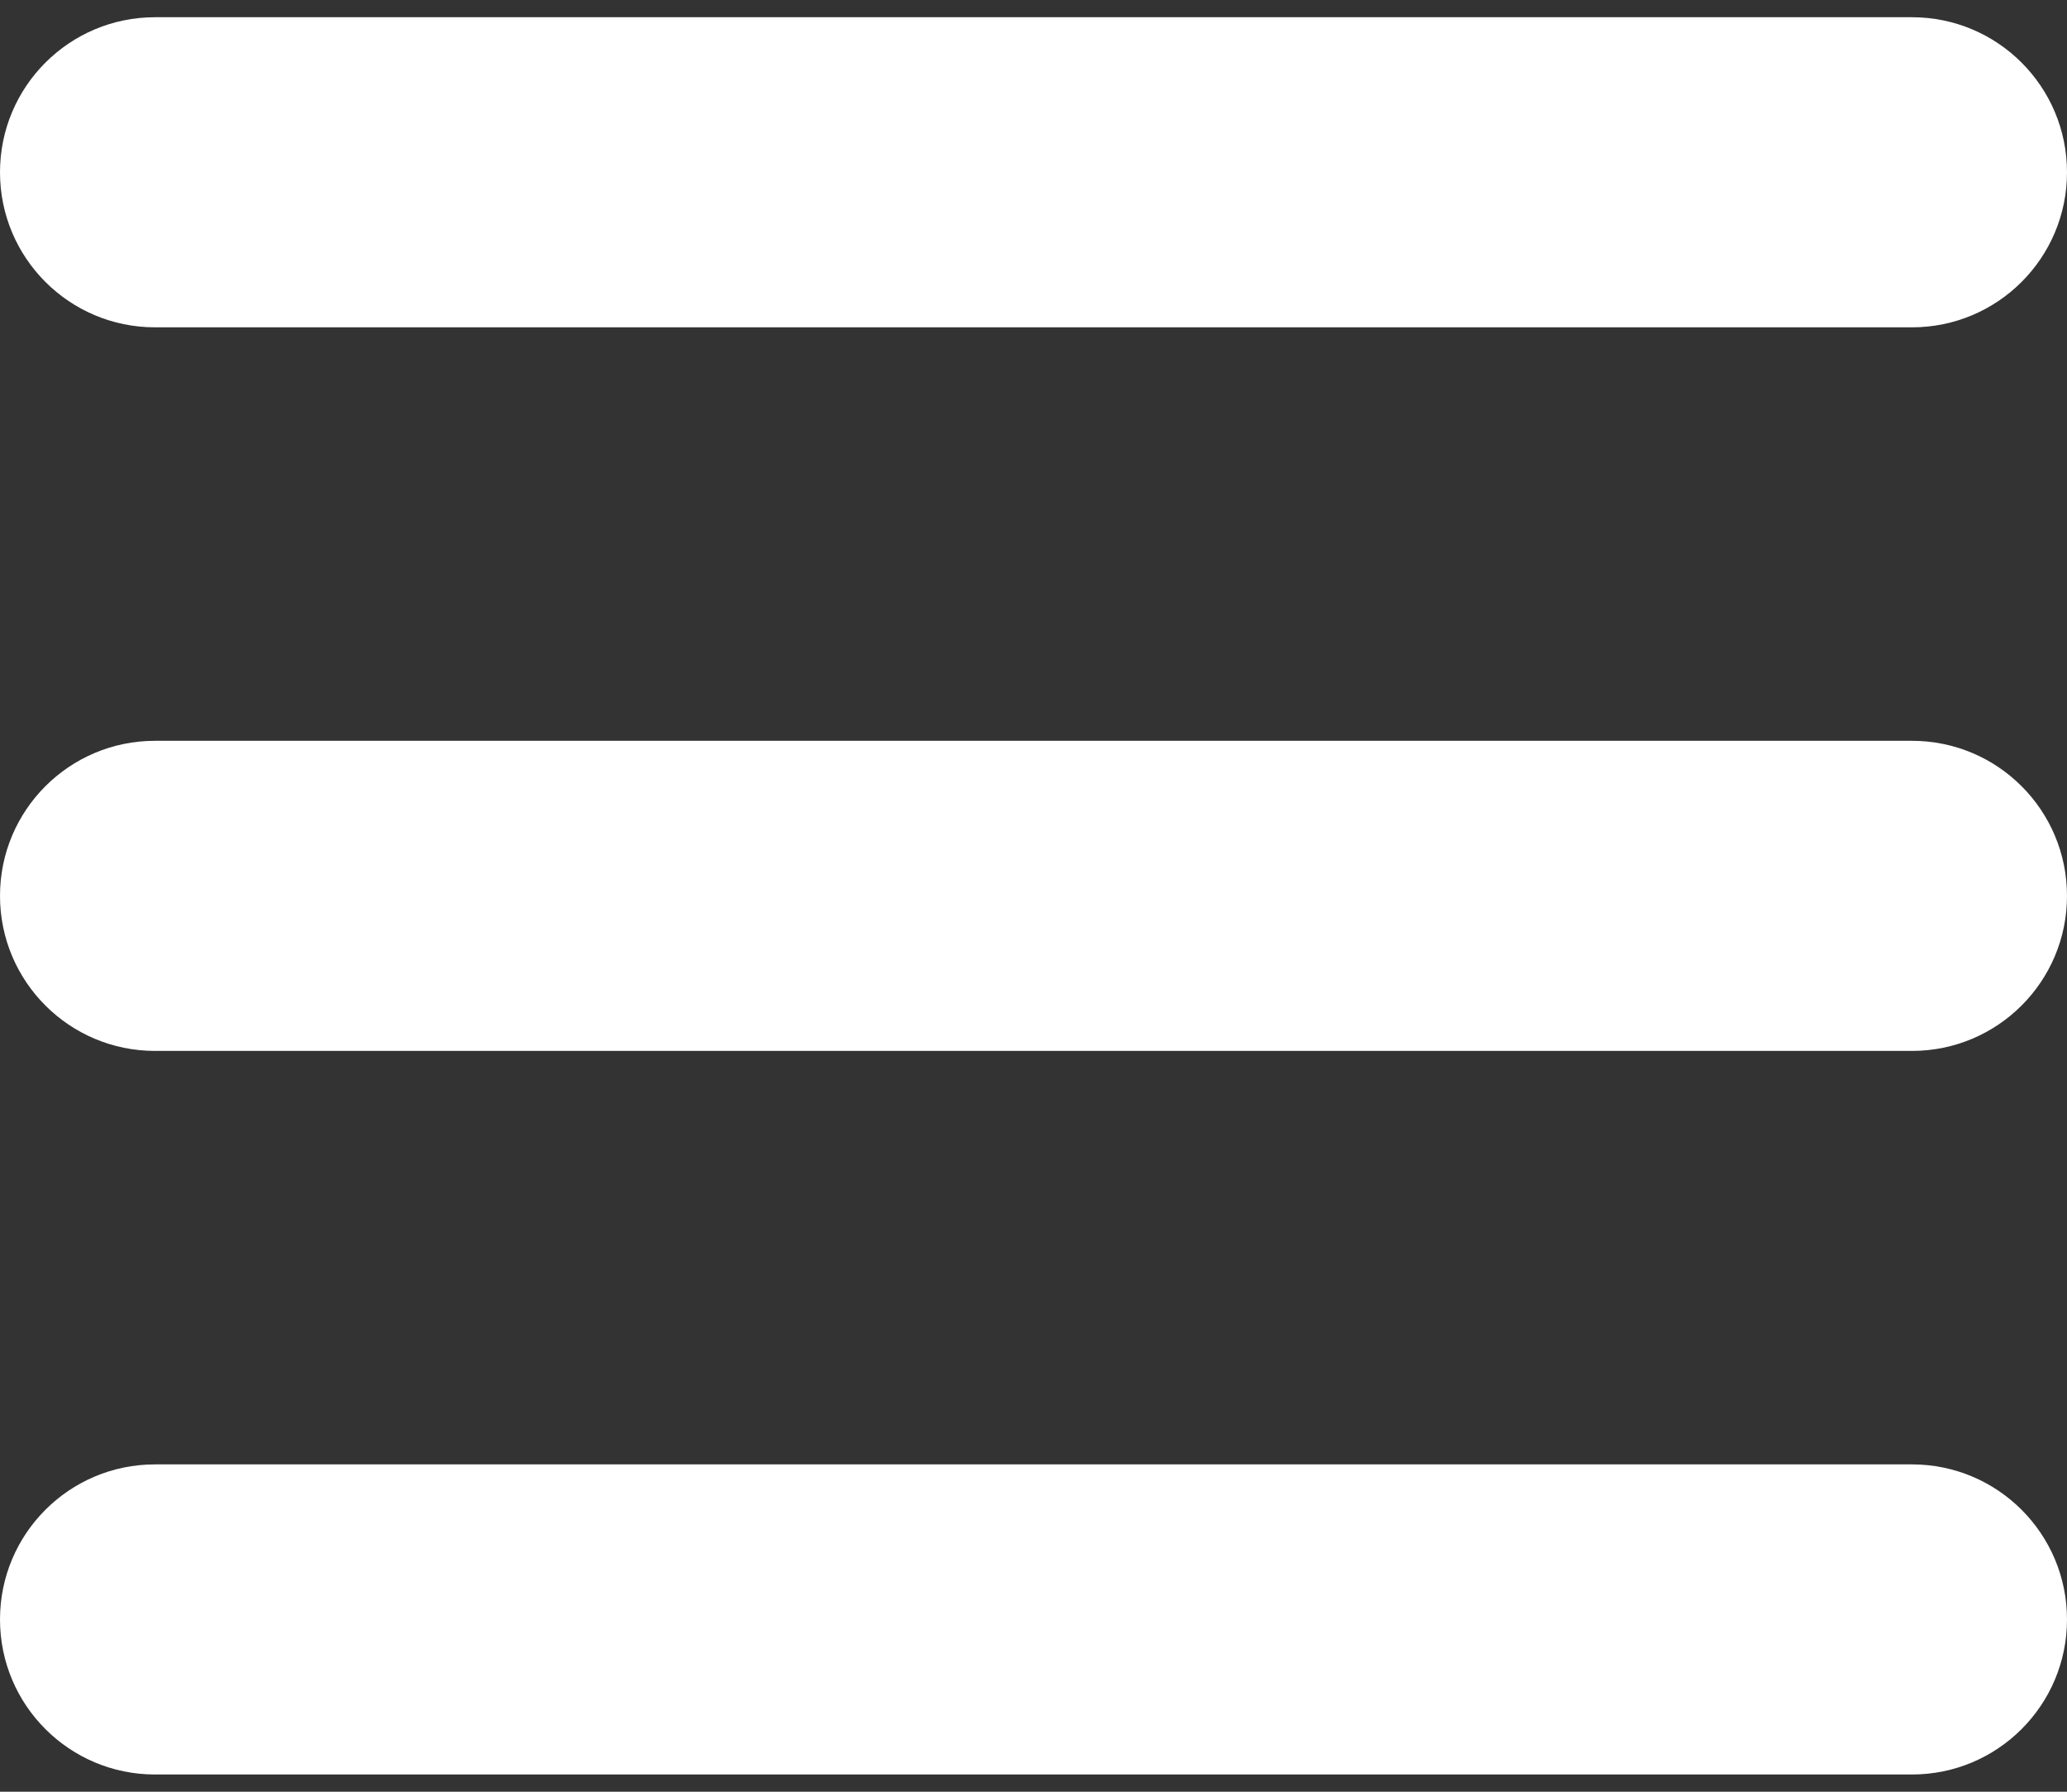
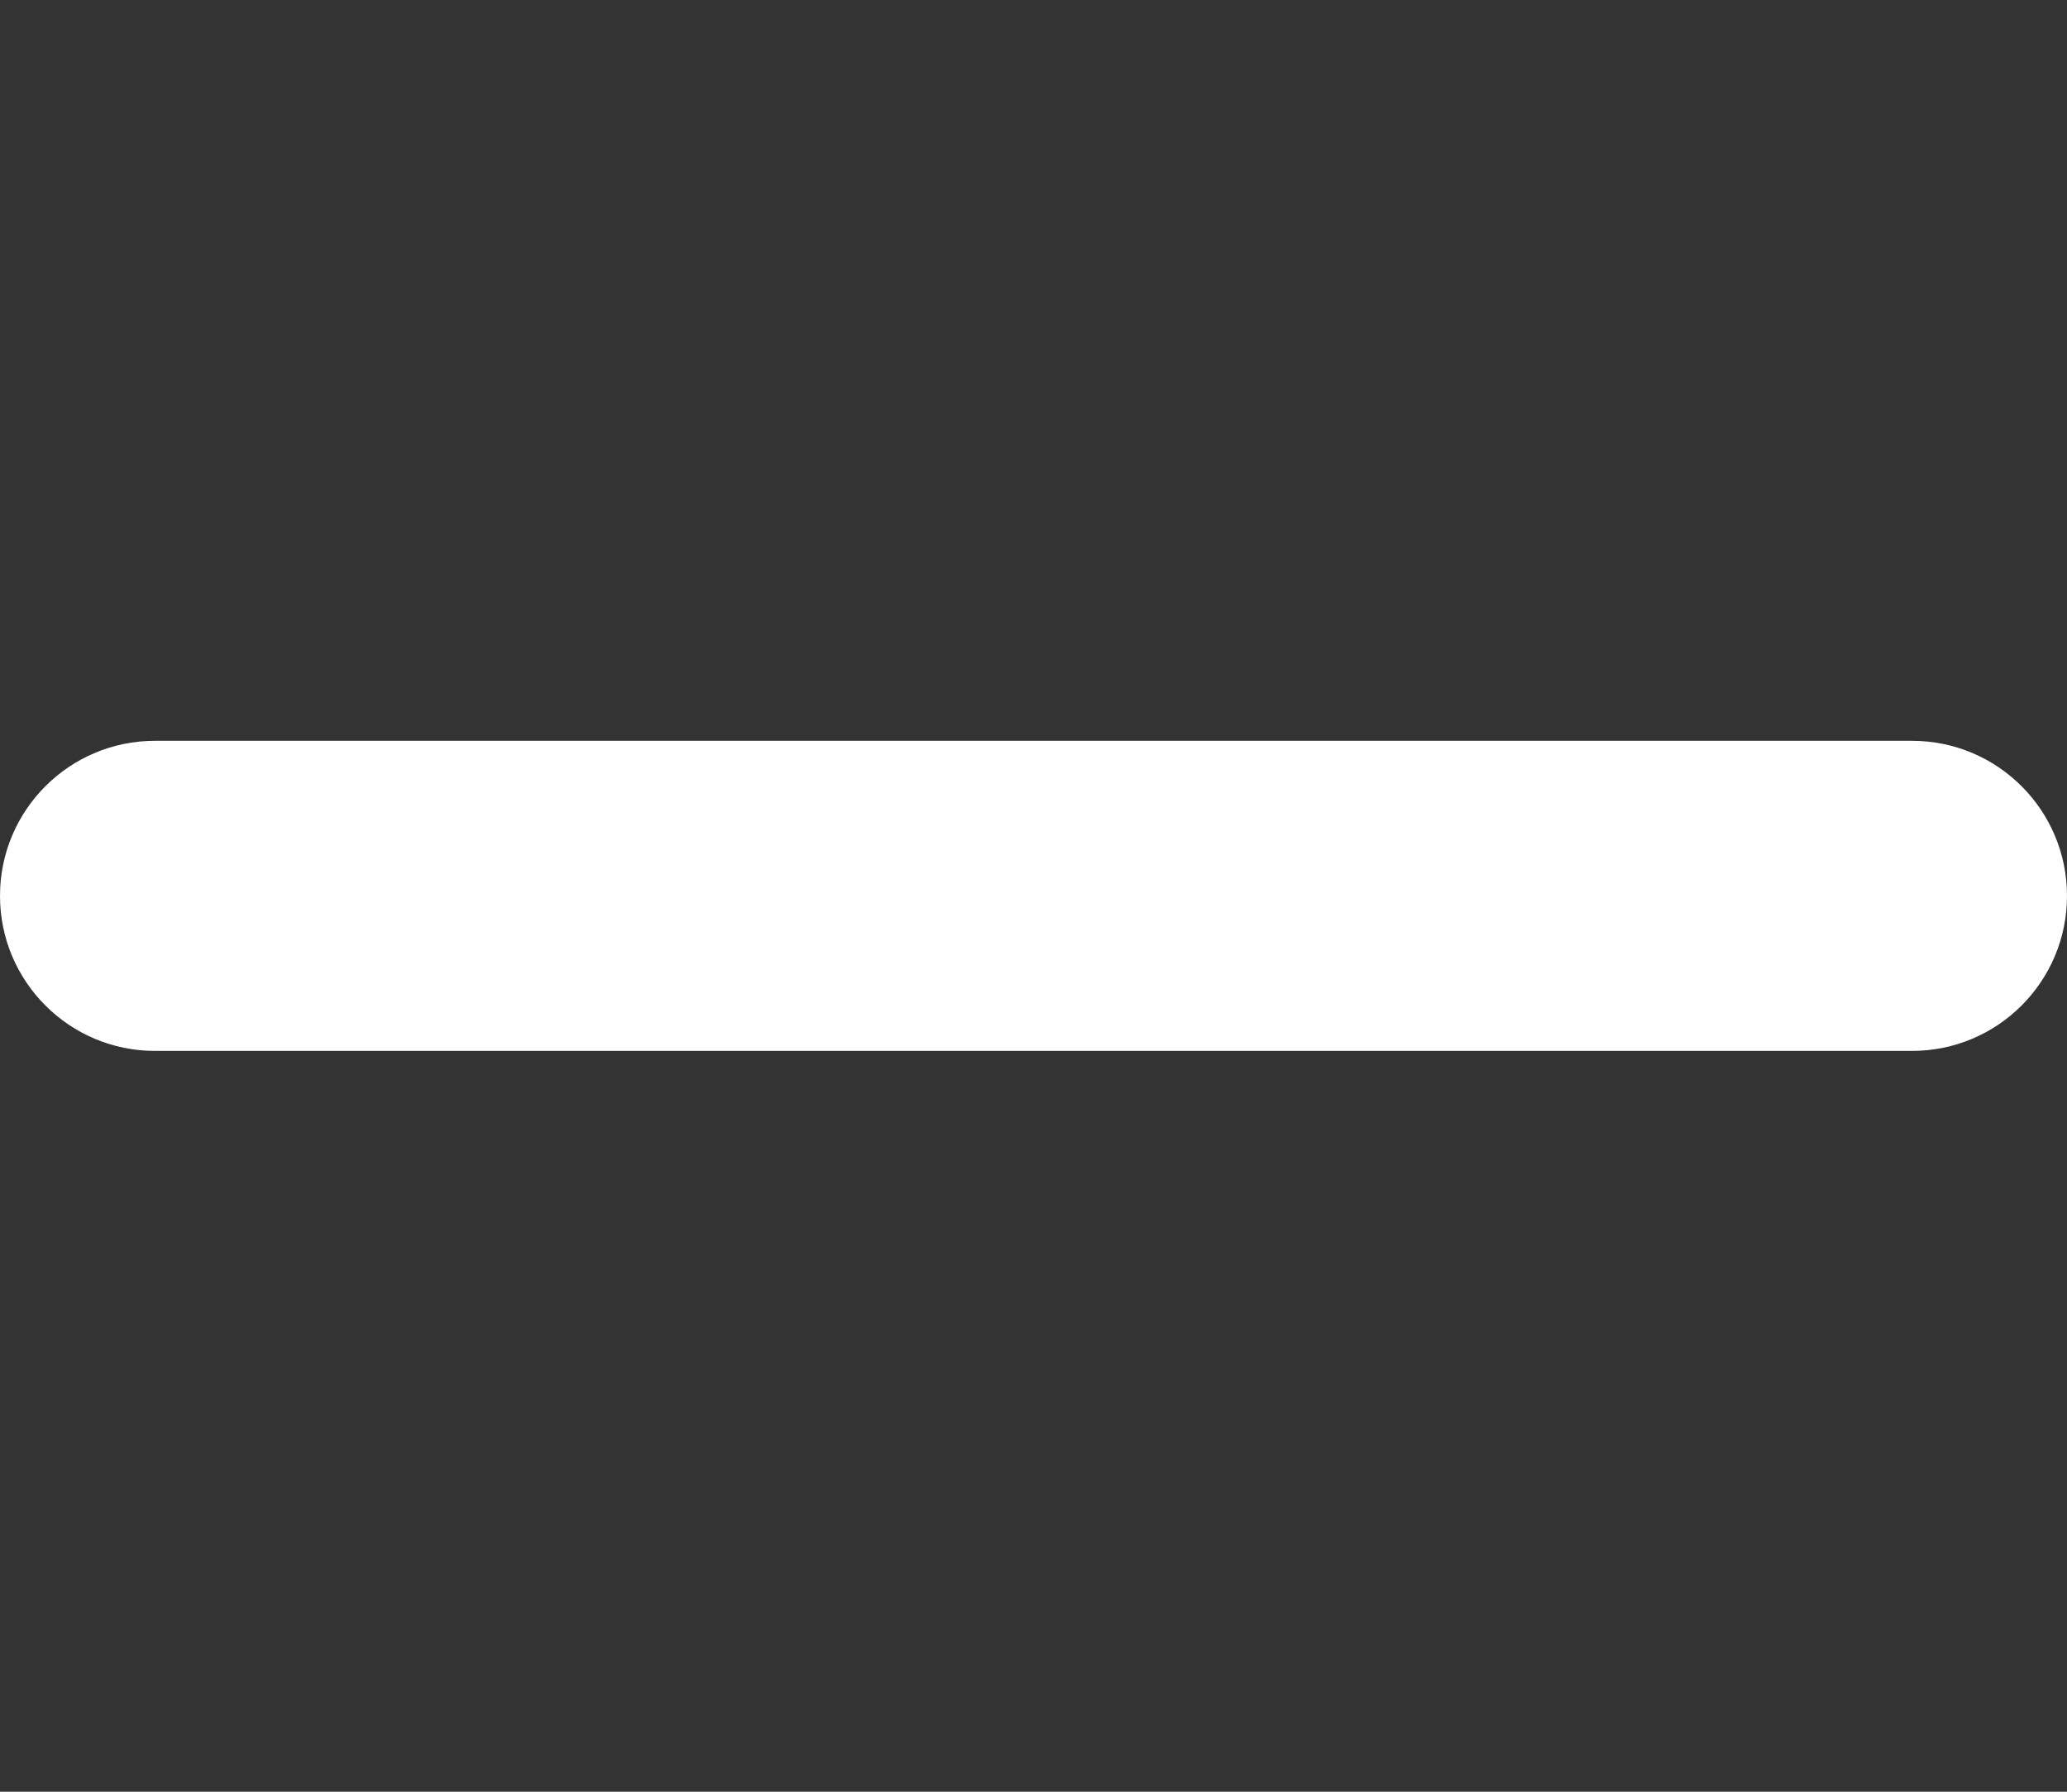
<svg xmlns="http://www.w3.org/2000/svg" width="30px" height="26px" viewBox="0 0 30 26" version="1.1">
  <rect x="0" y="0" width="30" height="26" fill="#333333" stroke="none" />
  <g id="Symbols" stroke="none" stroke-width="1" fill="none" fill-rule="evenodd">
    <g id="Mobile-Menu" transform="translate(-521, -27)" fill="#ffffff" fill-rule="nonzero">
      <g id="Group" transform="translate(521, 27.25)">
-         <path d="M27.75,4.5 L2.25,4.5 C1.007,4.5 0,3.493 0,2.25 C0,1.007 1.007,0 2.25,0 L27.75,0 C28.993,0 30,1.007 30,2.25 C30,3.493 28.993,4.5 27.75,4.5 Z" id="Path" />
        <path d="M27.75,15 L2.25,15 C1.007,15 0,13.993 0,12.75 C0,11.507 1.007,10.5 2.25,10.5 L27.75,10.5 C28.993,10.5 30,11.507 30,12.75 C30,13.993 28.993,15 27.75,15 Z" id="Path" />
-         <path d="M27.75,25.5 L2.25,25.5 C1.007,25.5 0,24.493 0,23.25 C0,22.007 1.007,21 2.25,21 L27.75,21 C28.993,21 30,22.007 30,23.25 C30,24.493 28.993,25.5 27.75,25.5 Z" id="Path" />
      </g>
    </g>
  </g>
</svg>